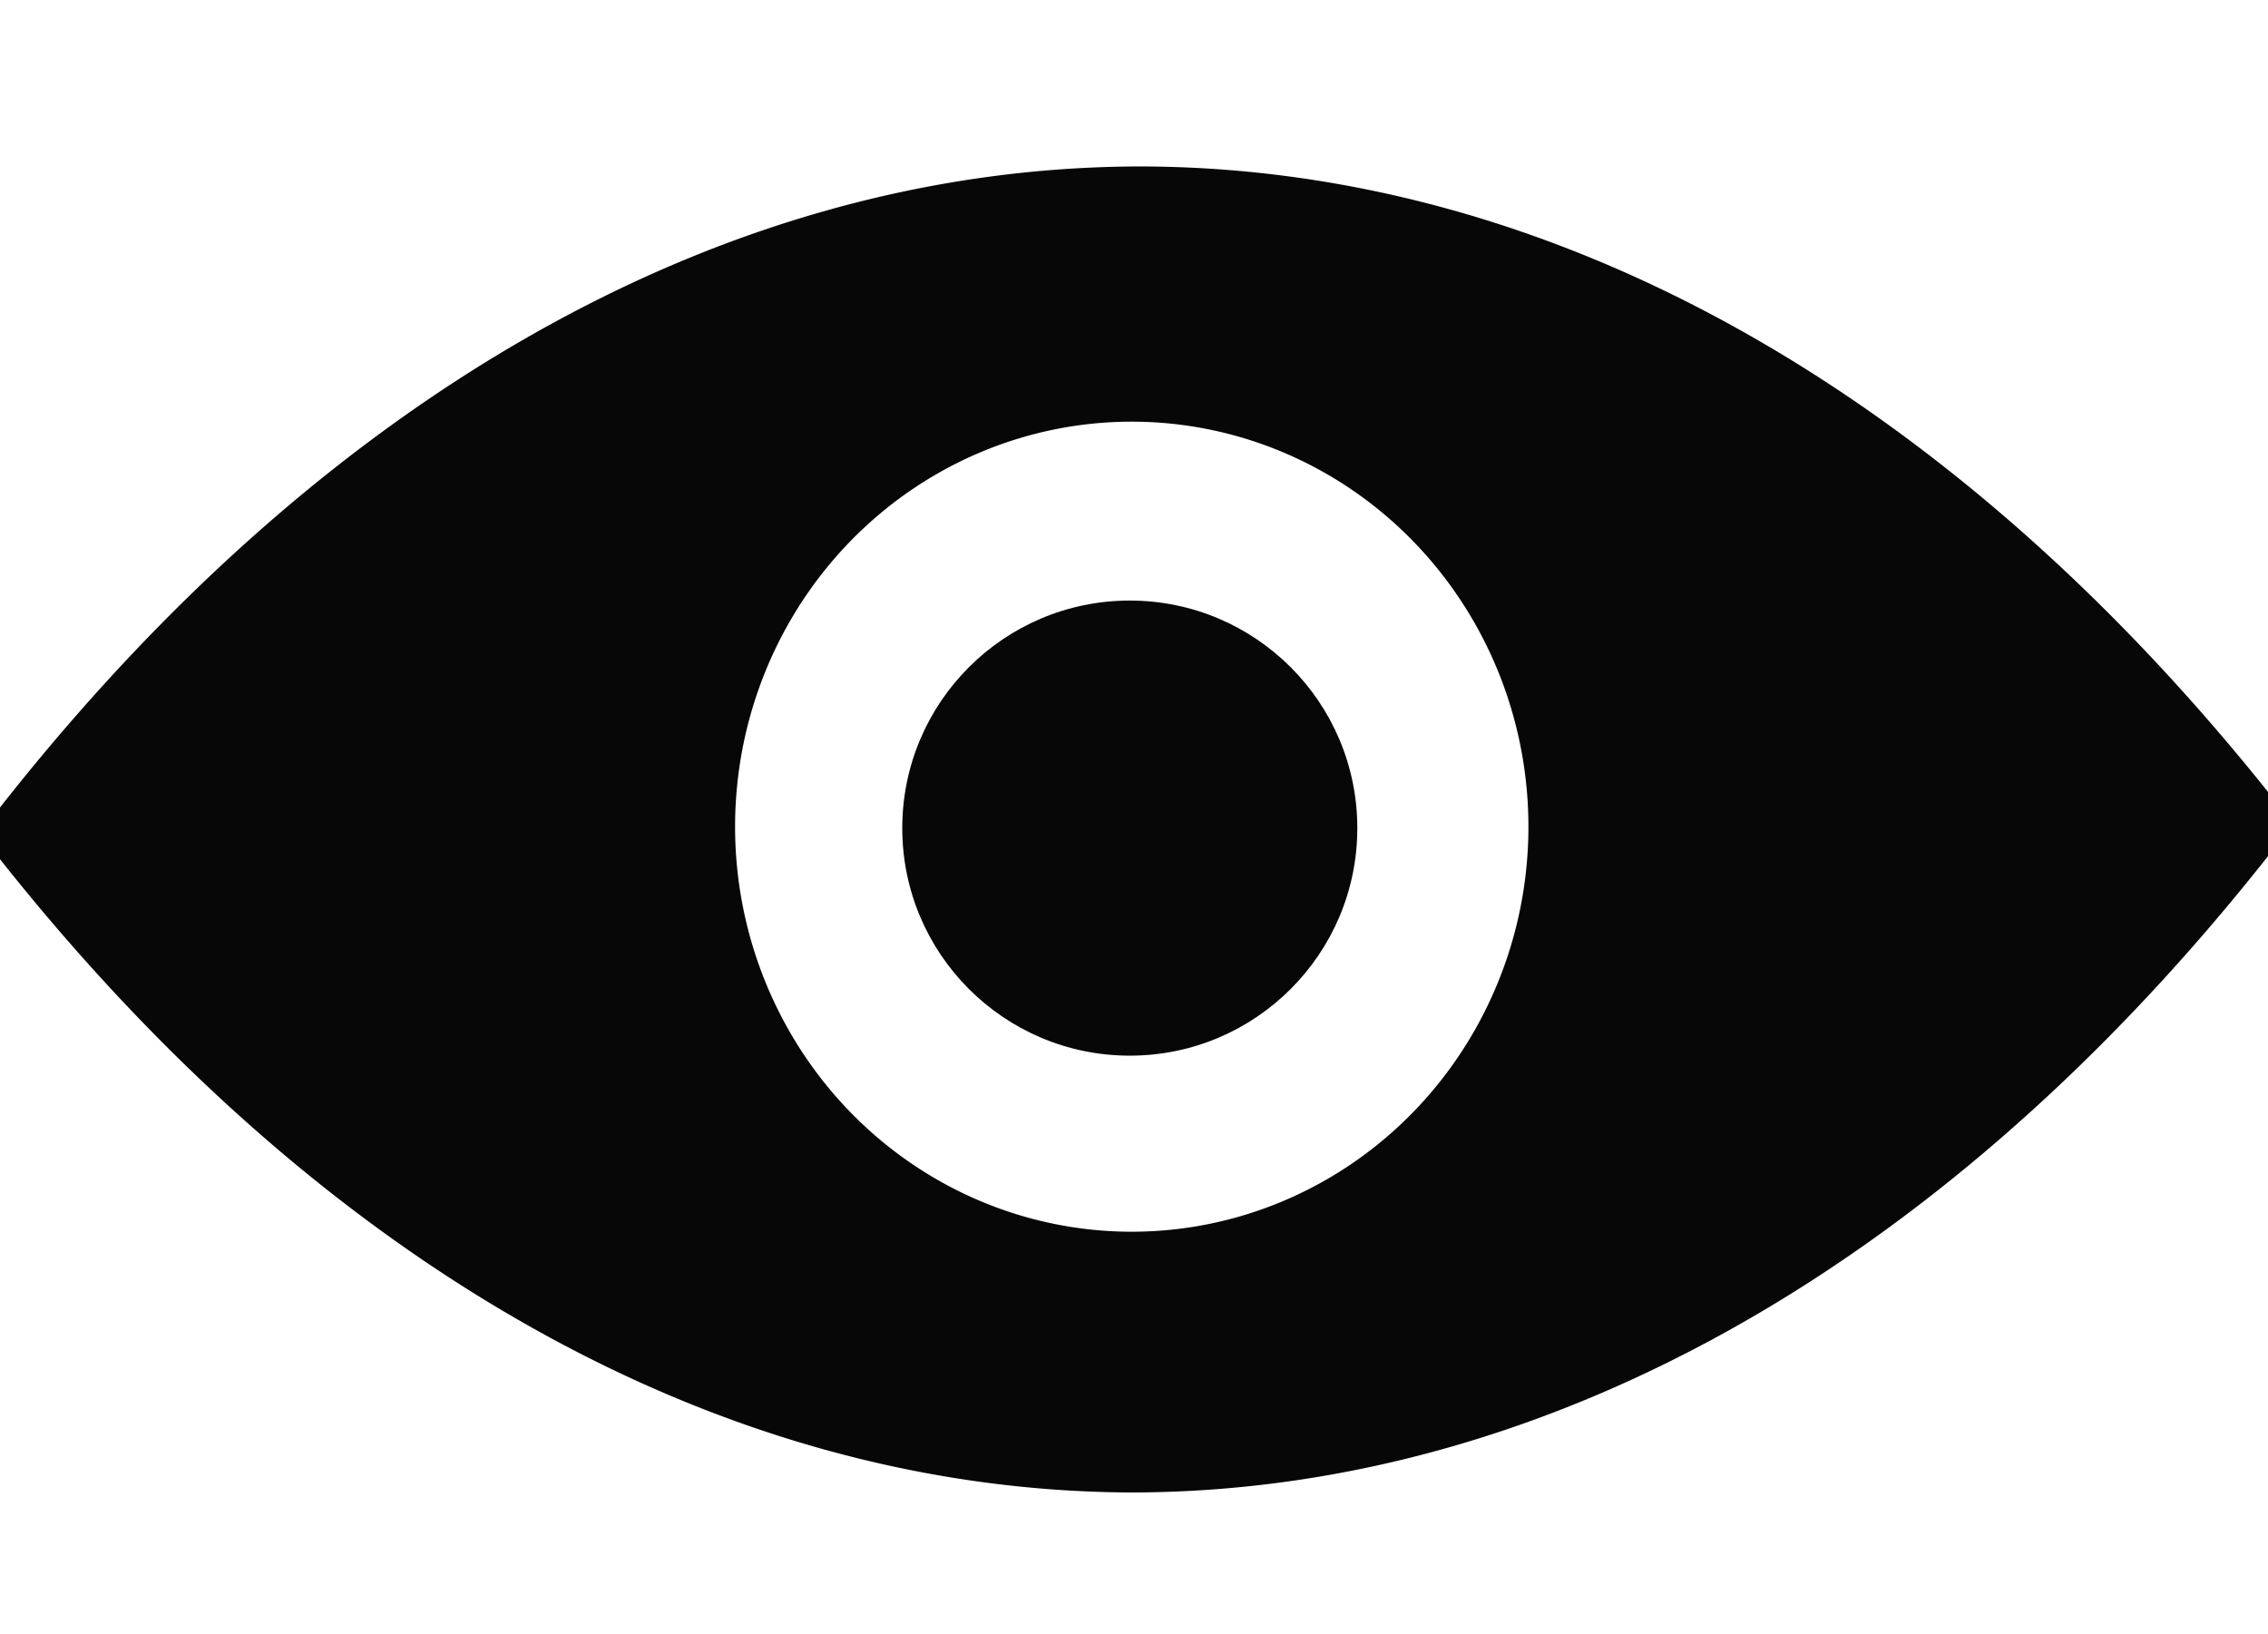
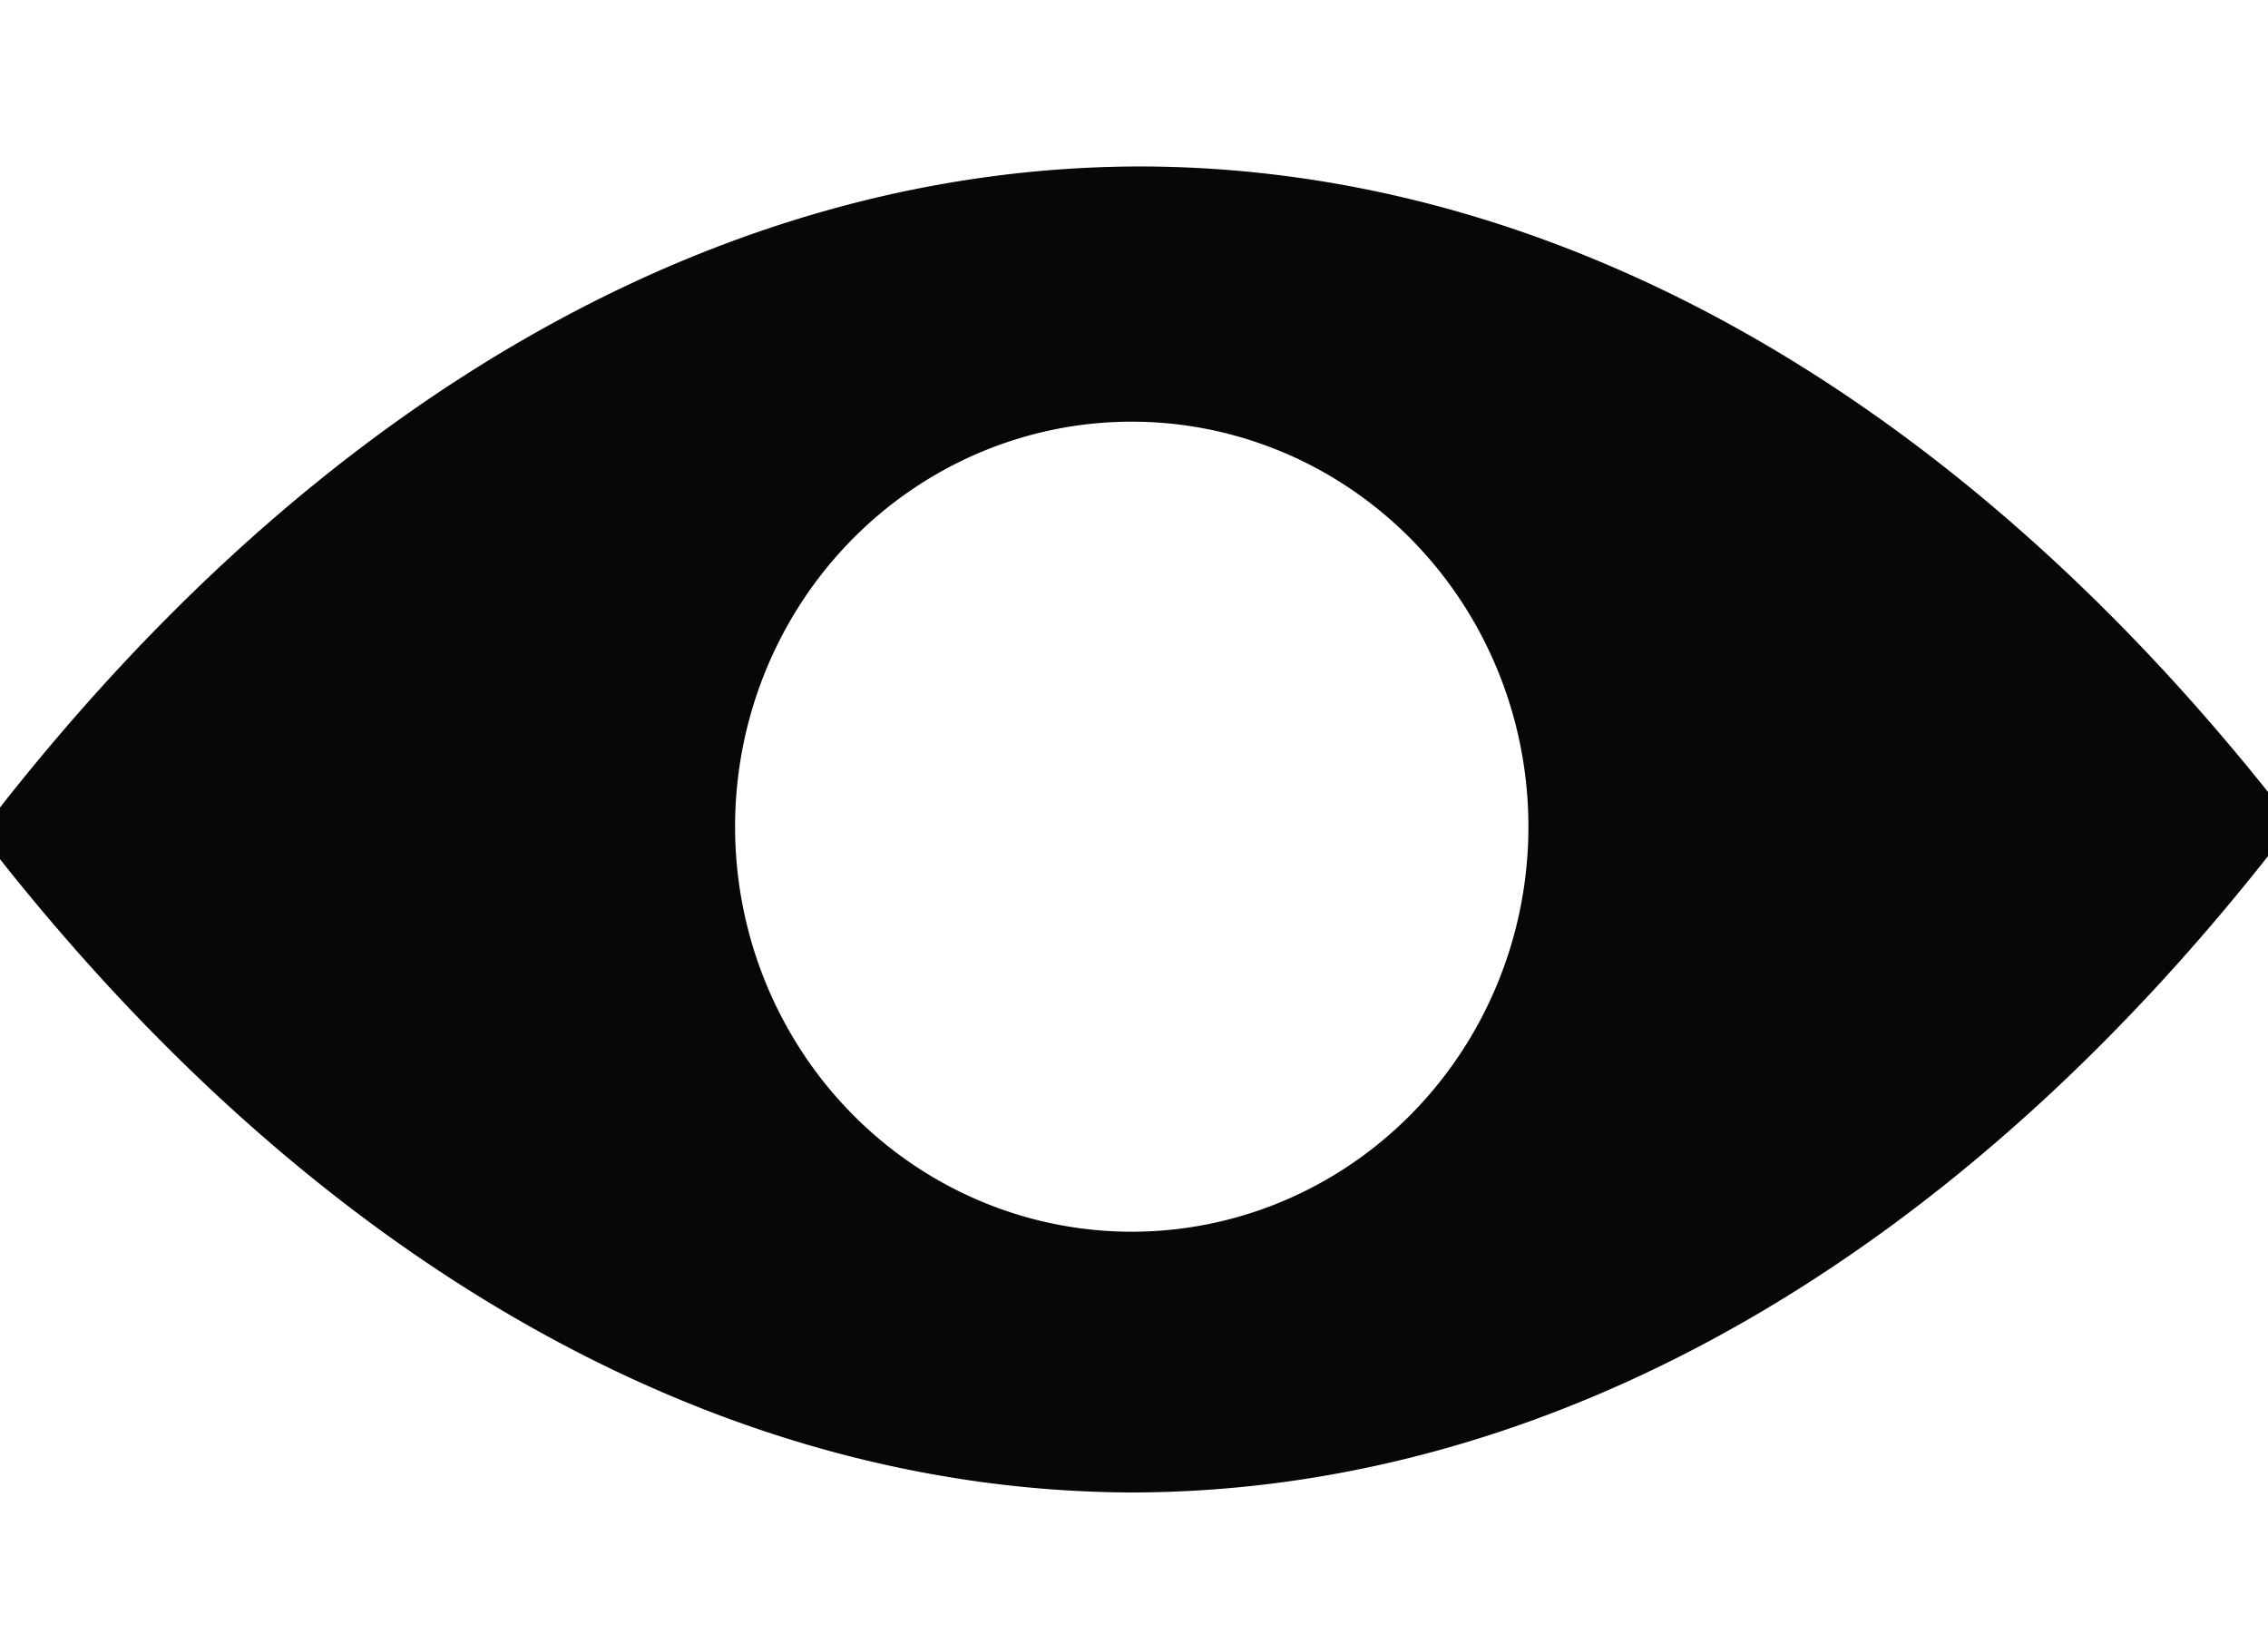
<svg xmlns="http://www.w3.org/2000/svg" version="1.1" id="svg1" width="980" height="706" viewBox="0 0 980 706">
  <defs id="defs1" />
  <g id="g1">
    <path id="path14" style="opacity:0.97;fill:#000000;fill-opacity:1;stroke:none;stroke-width:18.719" d="M 492.025,71.916 A 803.662,1314.866 0 0 0 -8.693,360.102 803.662,1314.866 0 0 0 489.629,644.848 803.662,1314.866 0 0 0 990.838,355.959 803.662,1314.866 0 0 0 492.025,71.916 Z M 489.029,182.188 A 171.4,174.996 0 0 1 660.43,357.184 171.4,174.996 0 0 1 489.029,532.18 171.4,174.996 0 0 1 317.629,357.184 171.4,174.996 0 0 1 489.029,182.188 Z" />
-     <rect style="opacity:0.97;fill:#000000;fill-opacity:0;stroke:none;stroke-width:4.535" id="rect10" width="194.173" height="76.71" x="103.08" y="624.471" />
-     <circle style="opacity:0.97;fill:#000000;fill-opacity:1;stroke:none;stroke-width:4.535" id="path21" cx="488.182" cy="357.796" r="98.315" />
  </g>
</svg>